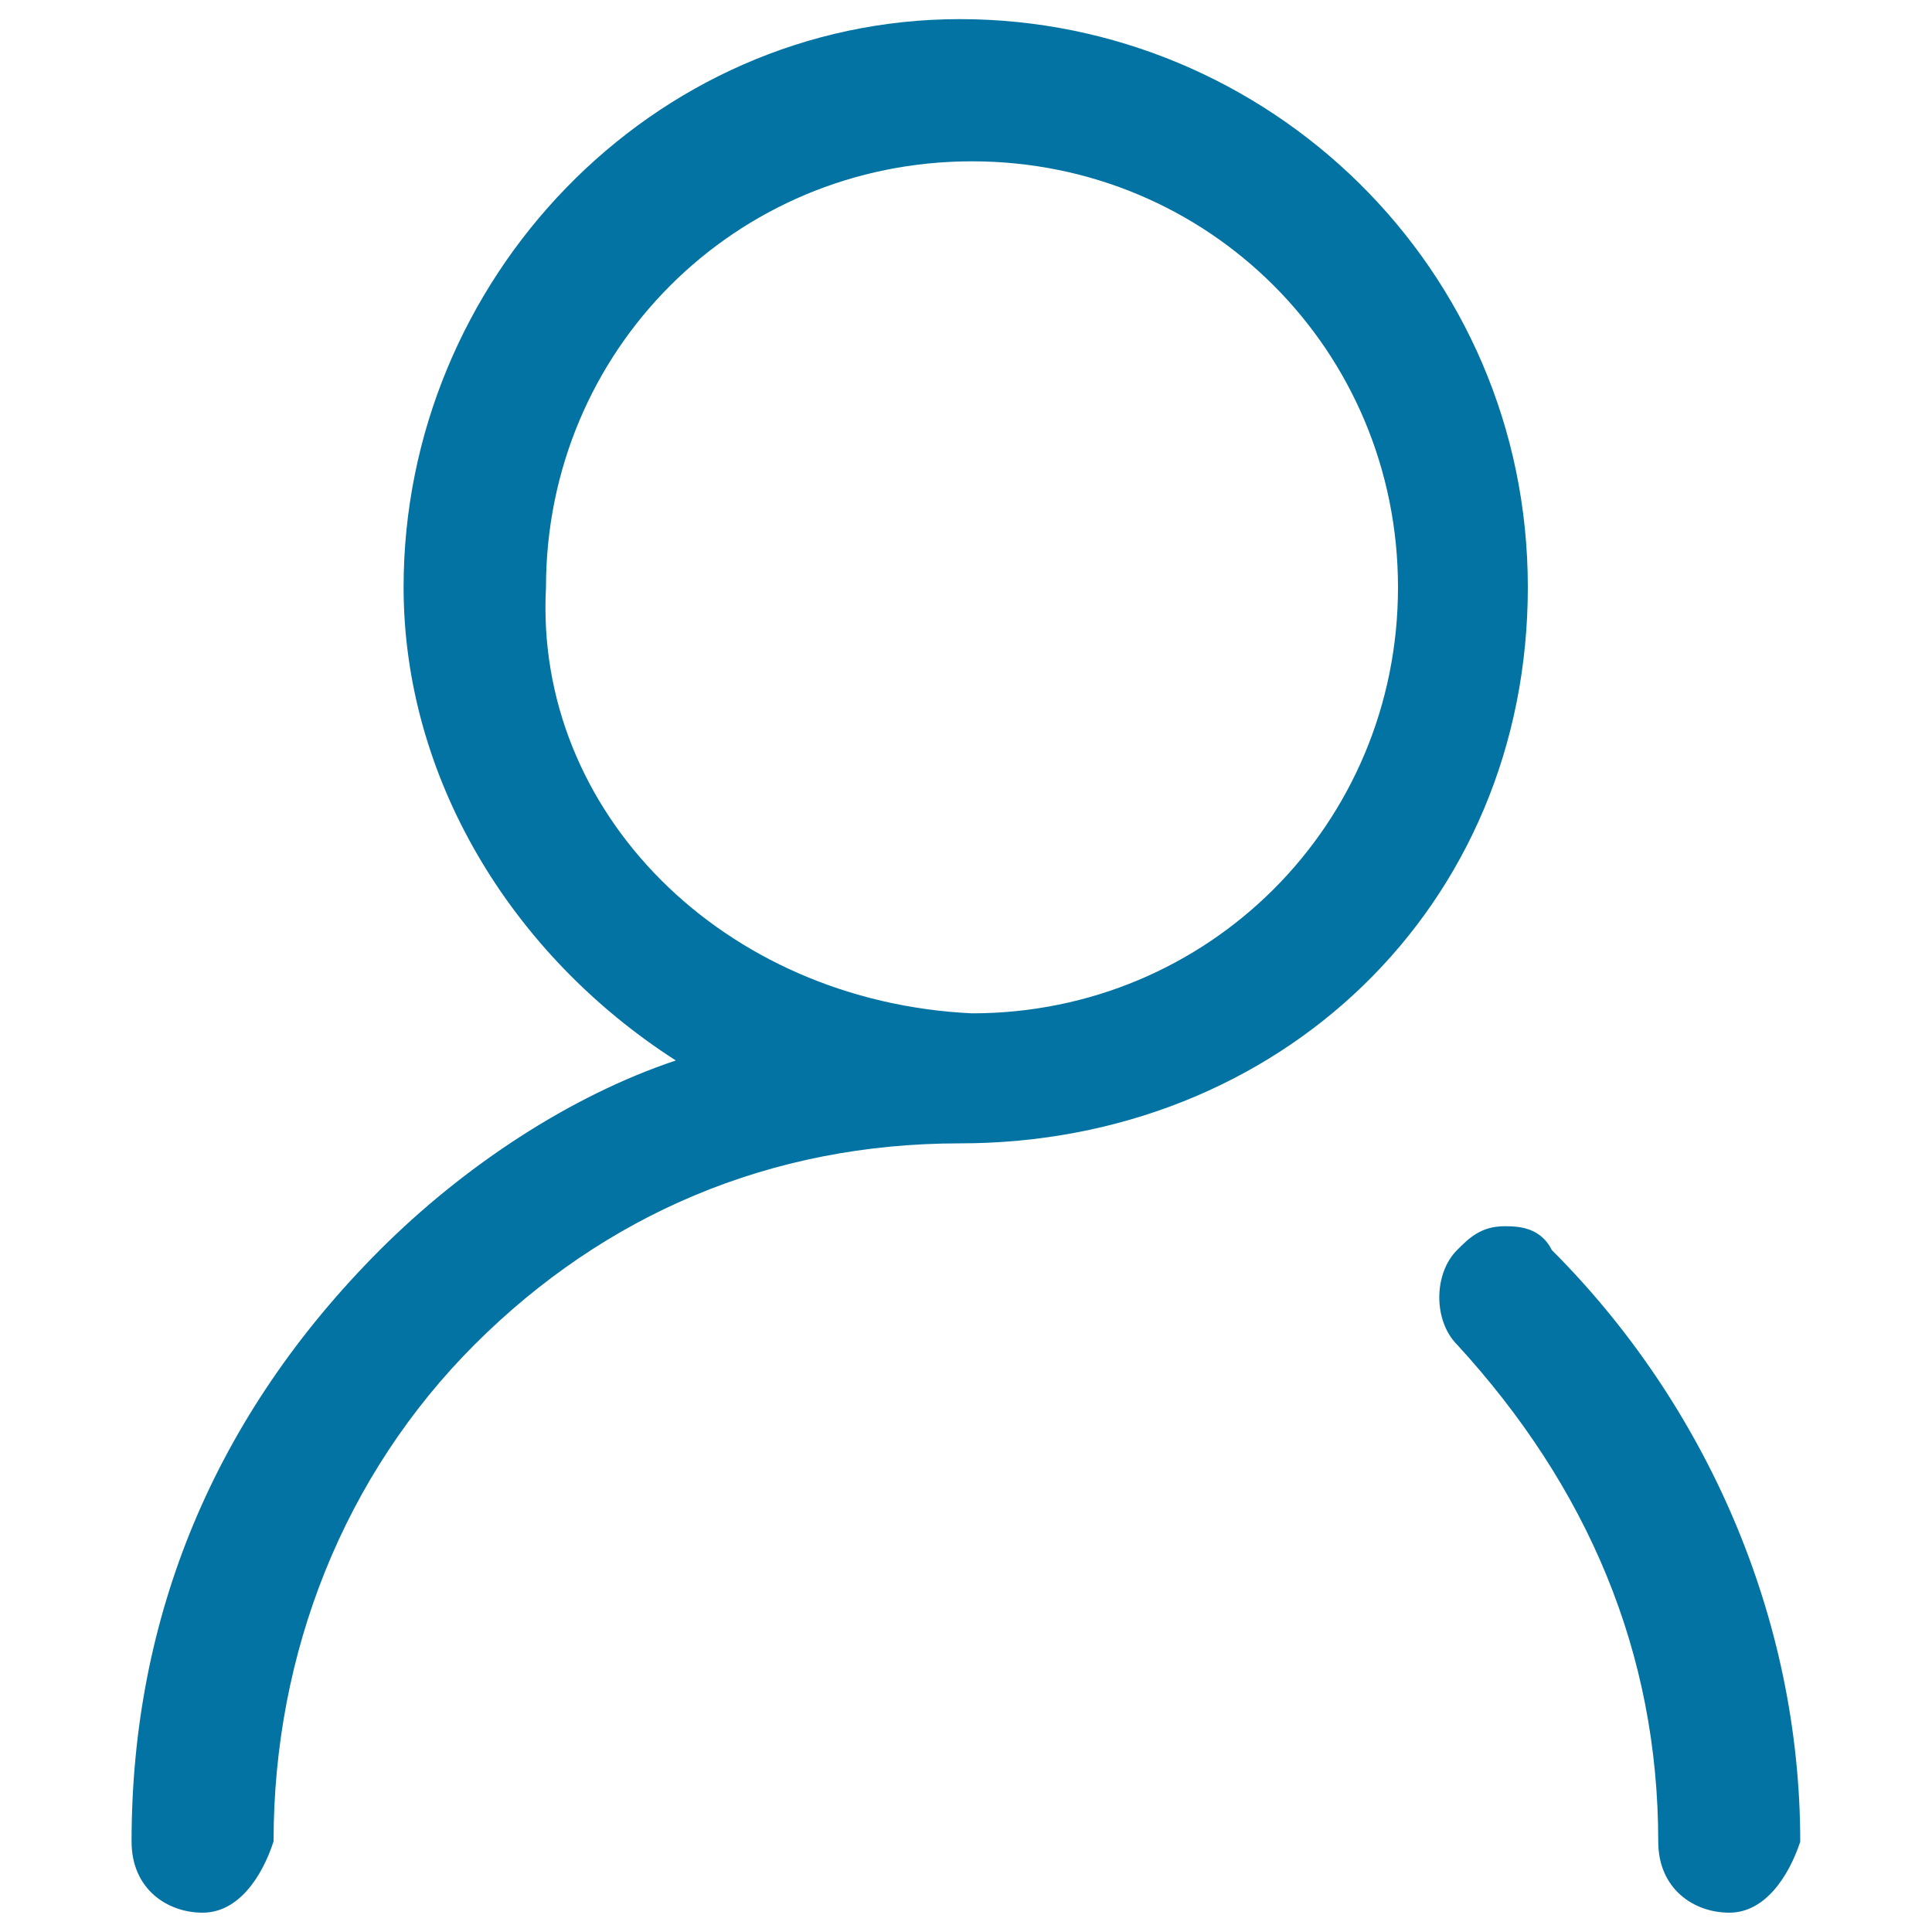
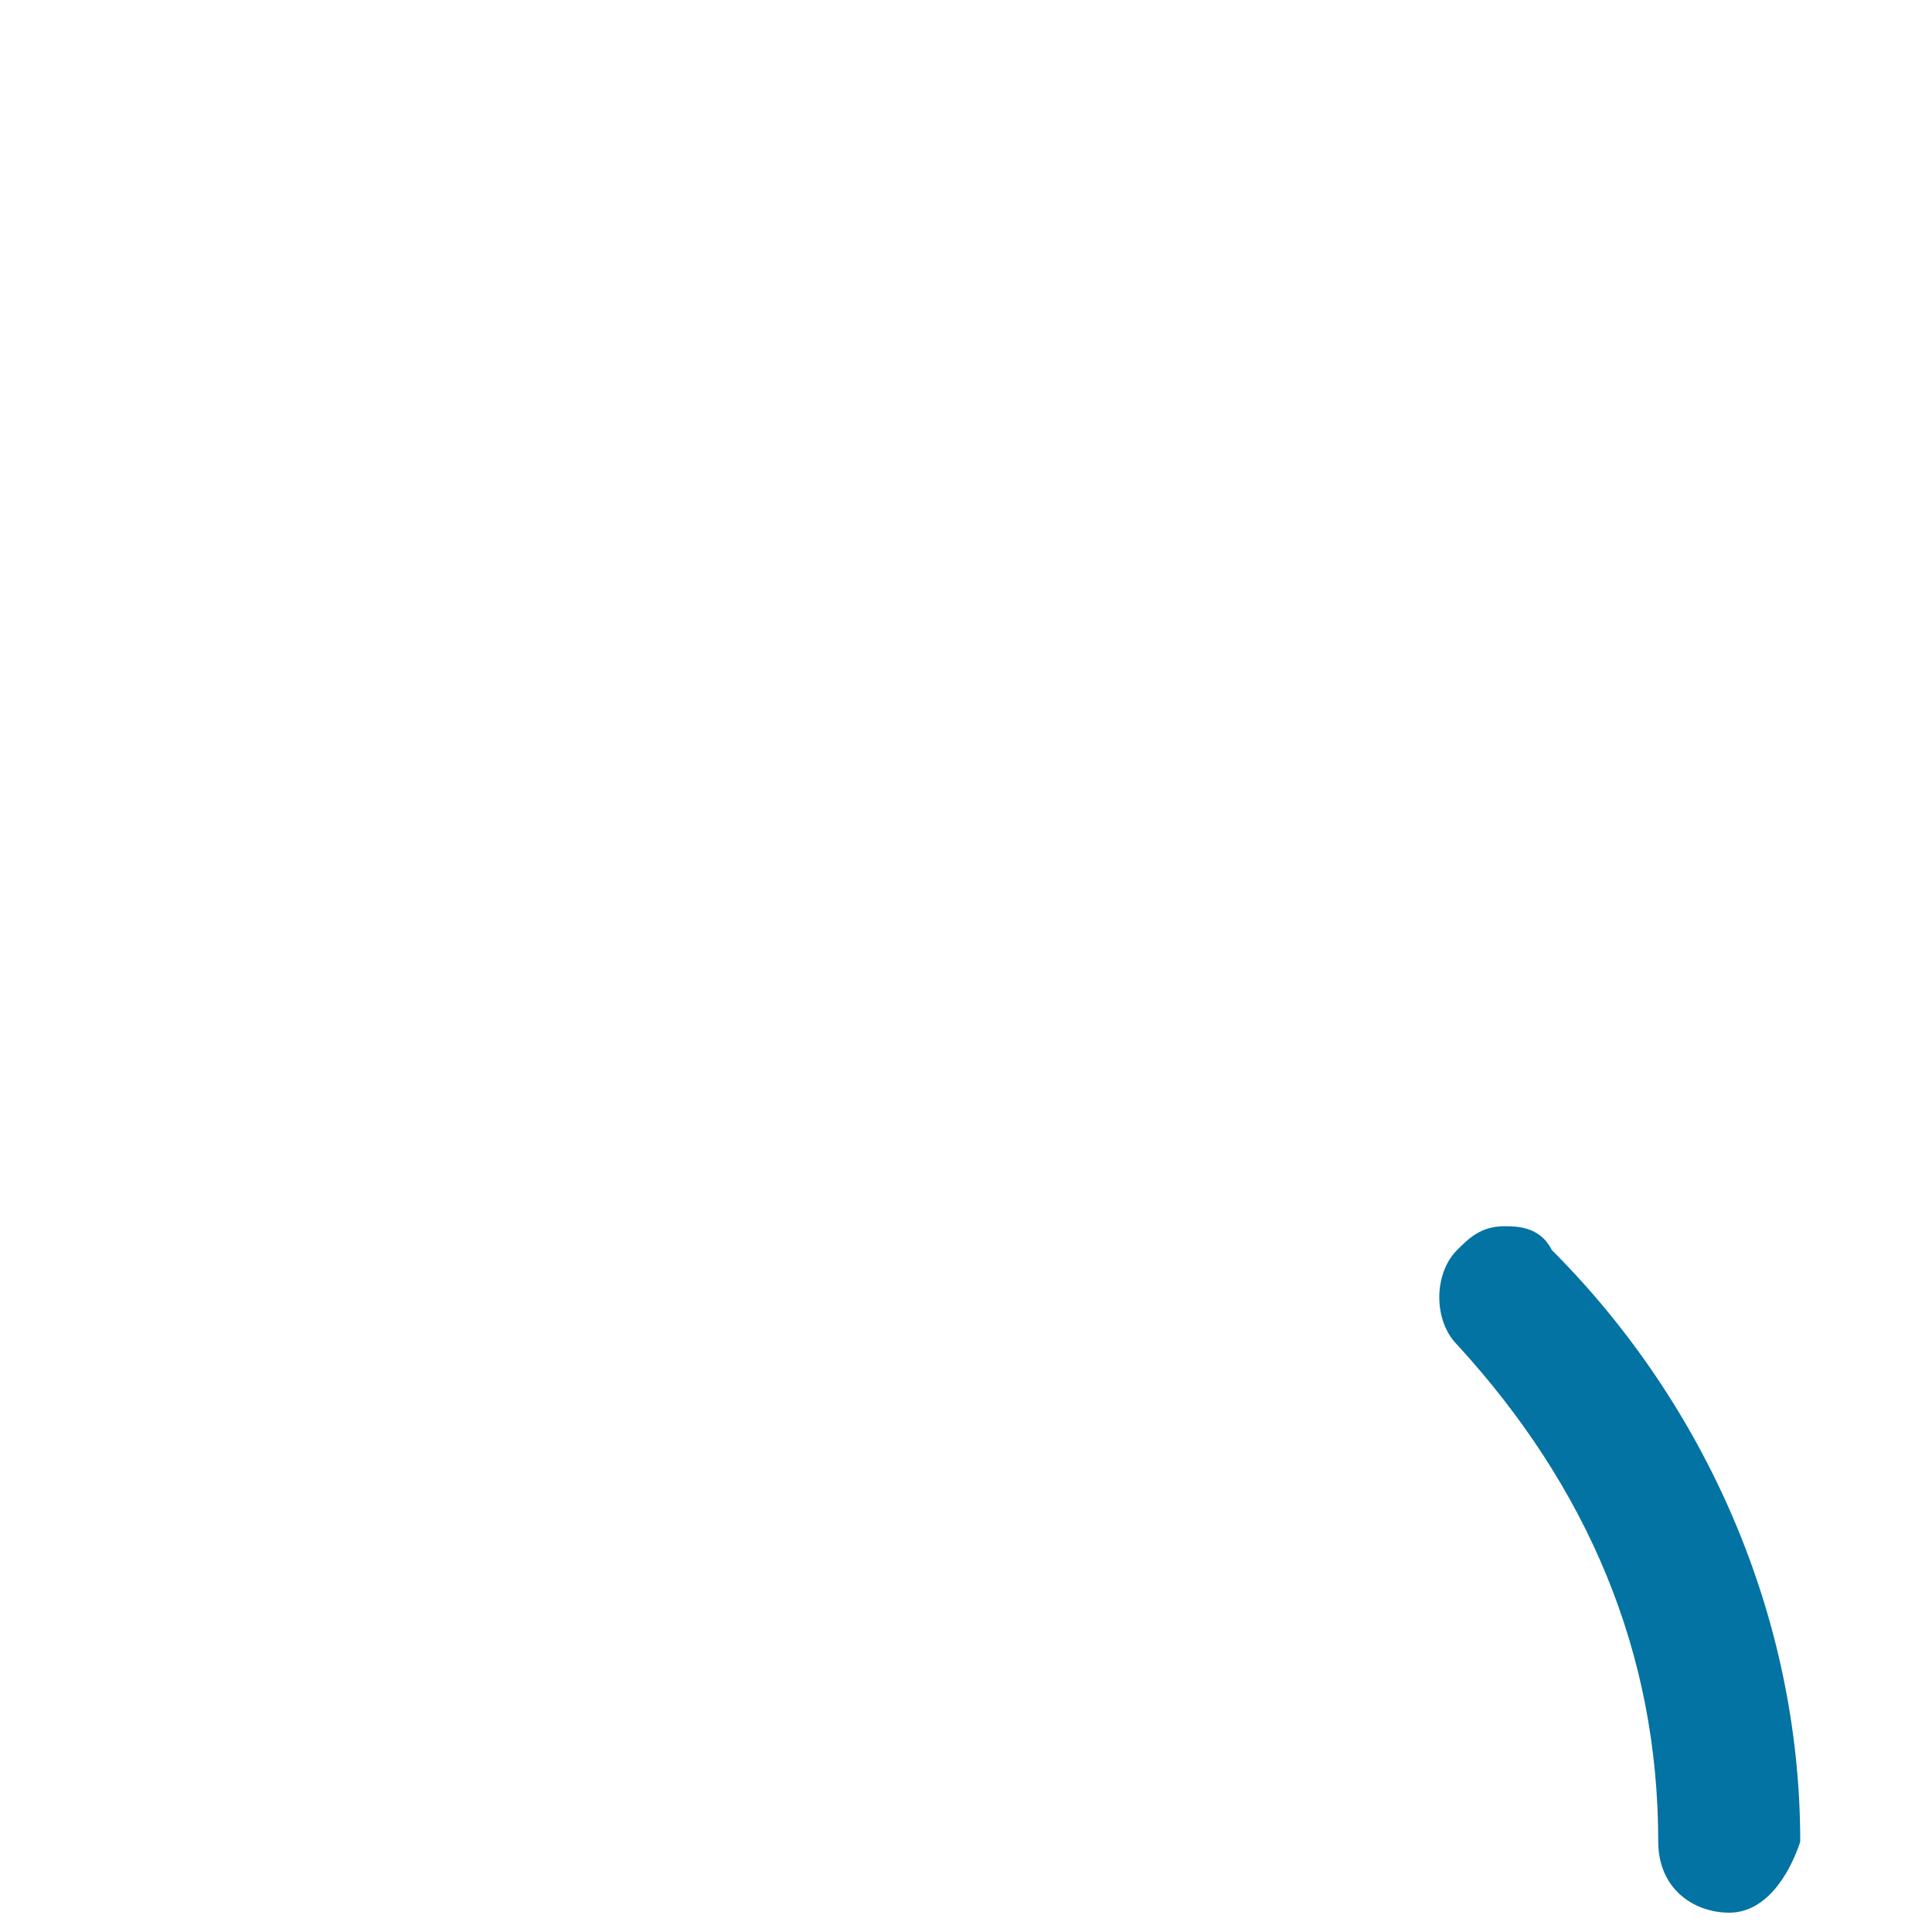
<svg xmlns="http://www.w3.org/2000/svg" viewBox="0 0 1000 1000" style="fill:#0273a2">
  <title>People SVG icon</title>
  <path d="M895.1,990c-18.4,0-36.8-12.3-36.8-36.8c0-98-36.7-183.7-104.1-257.2c-12.3-12.3-12.3-36.7,0-49c6.1-6.1,12.3-12.3,24.5-12.3l0,0c6.1,0,18.4,0,24.5,12.3c79.6,79.6,128.6,189.9,128.6,306.3C925.7,971.6,913.4,990,895.1,990z" />
-   <path d="M104.9,990c-18.4,0-36.8-12.3-36.8-36.8c0-116.4,42.9-220.5,128.6-306.3c42.9-42.9,98-79.6,153.1-98c-85.8-55.1-140.9-147-140.9-245c0-159.3,128.6-294,287.9-294c159.3,0,294,128.6,294,294s-128.6,287.9-294,287.9l0,0c-98,0-183.7,36.8-251.1,104.1c-67.4,67.4-104.1,159.3-104.1,257.2C135.6,971.6,123.3,990,104.9,990z M503.1,524.5c122.5,0,220.5-98,220.5-220.5c0-122.5-98-220.5-220.5-220.5s-220.5,98-220.5,220.5C276.4,420.4,374.4,518.4,503.1,524.5L503.1,524.5C496.9,524.5,496.9,524.5,503.1,524.5z" />
</svg>